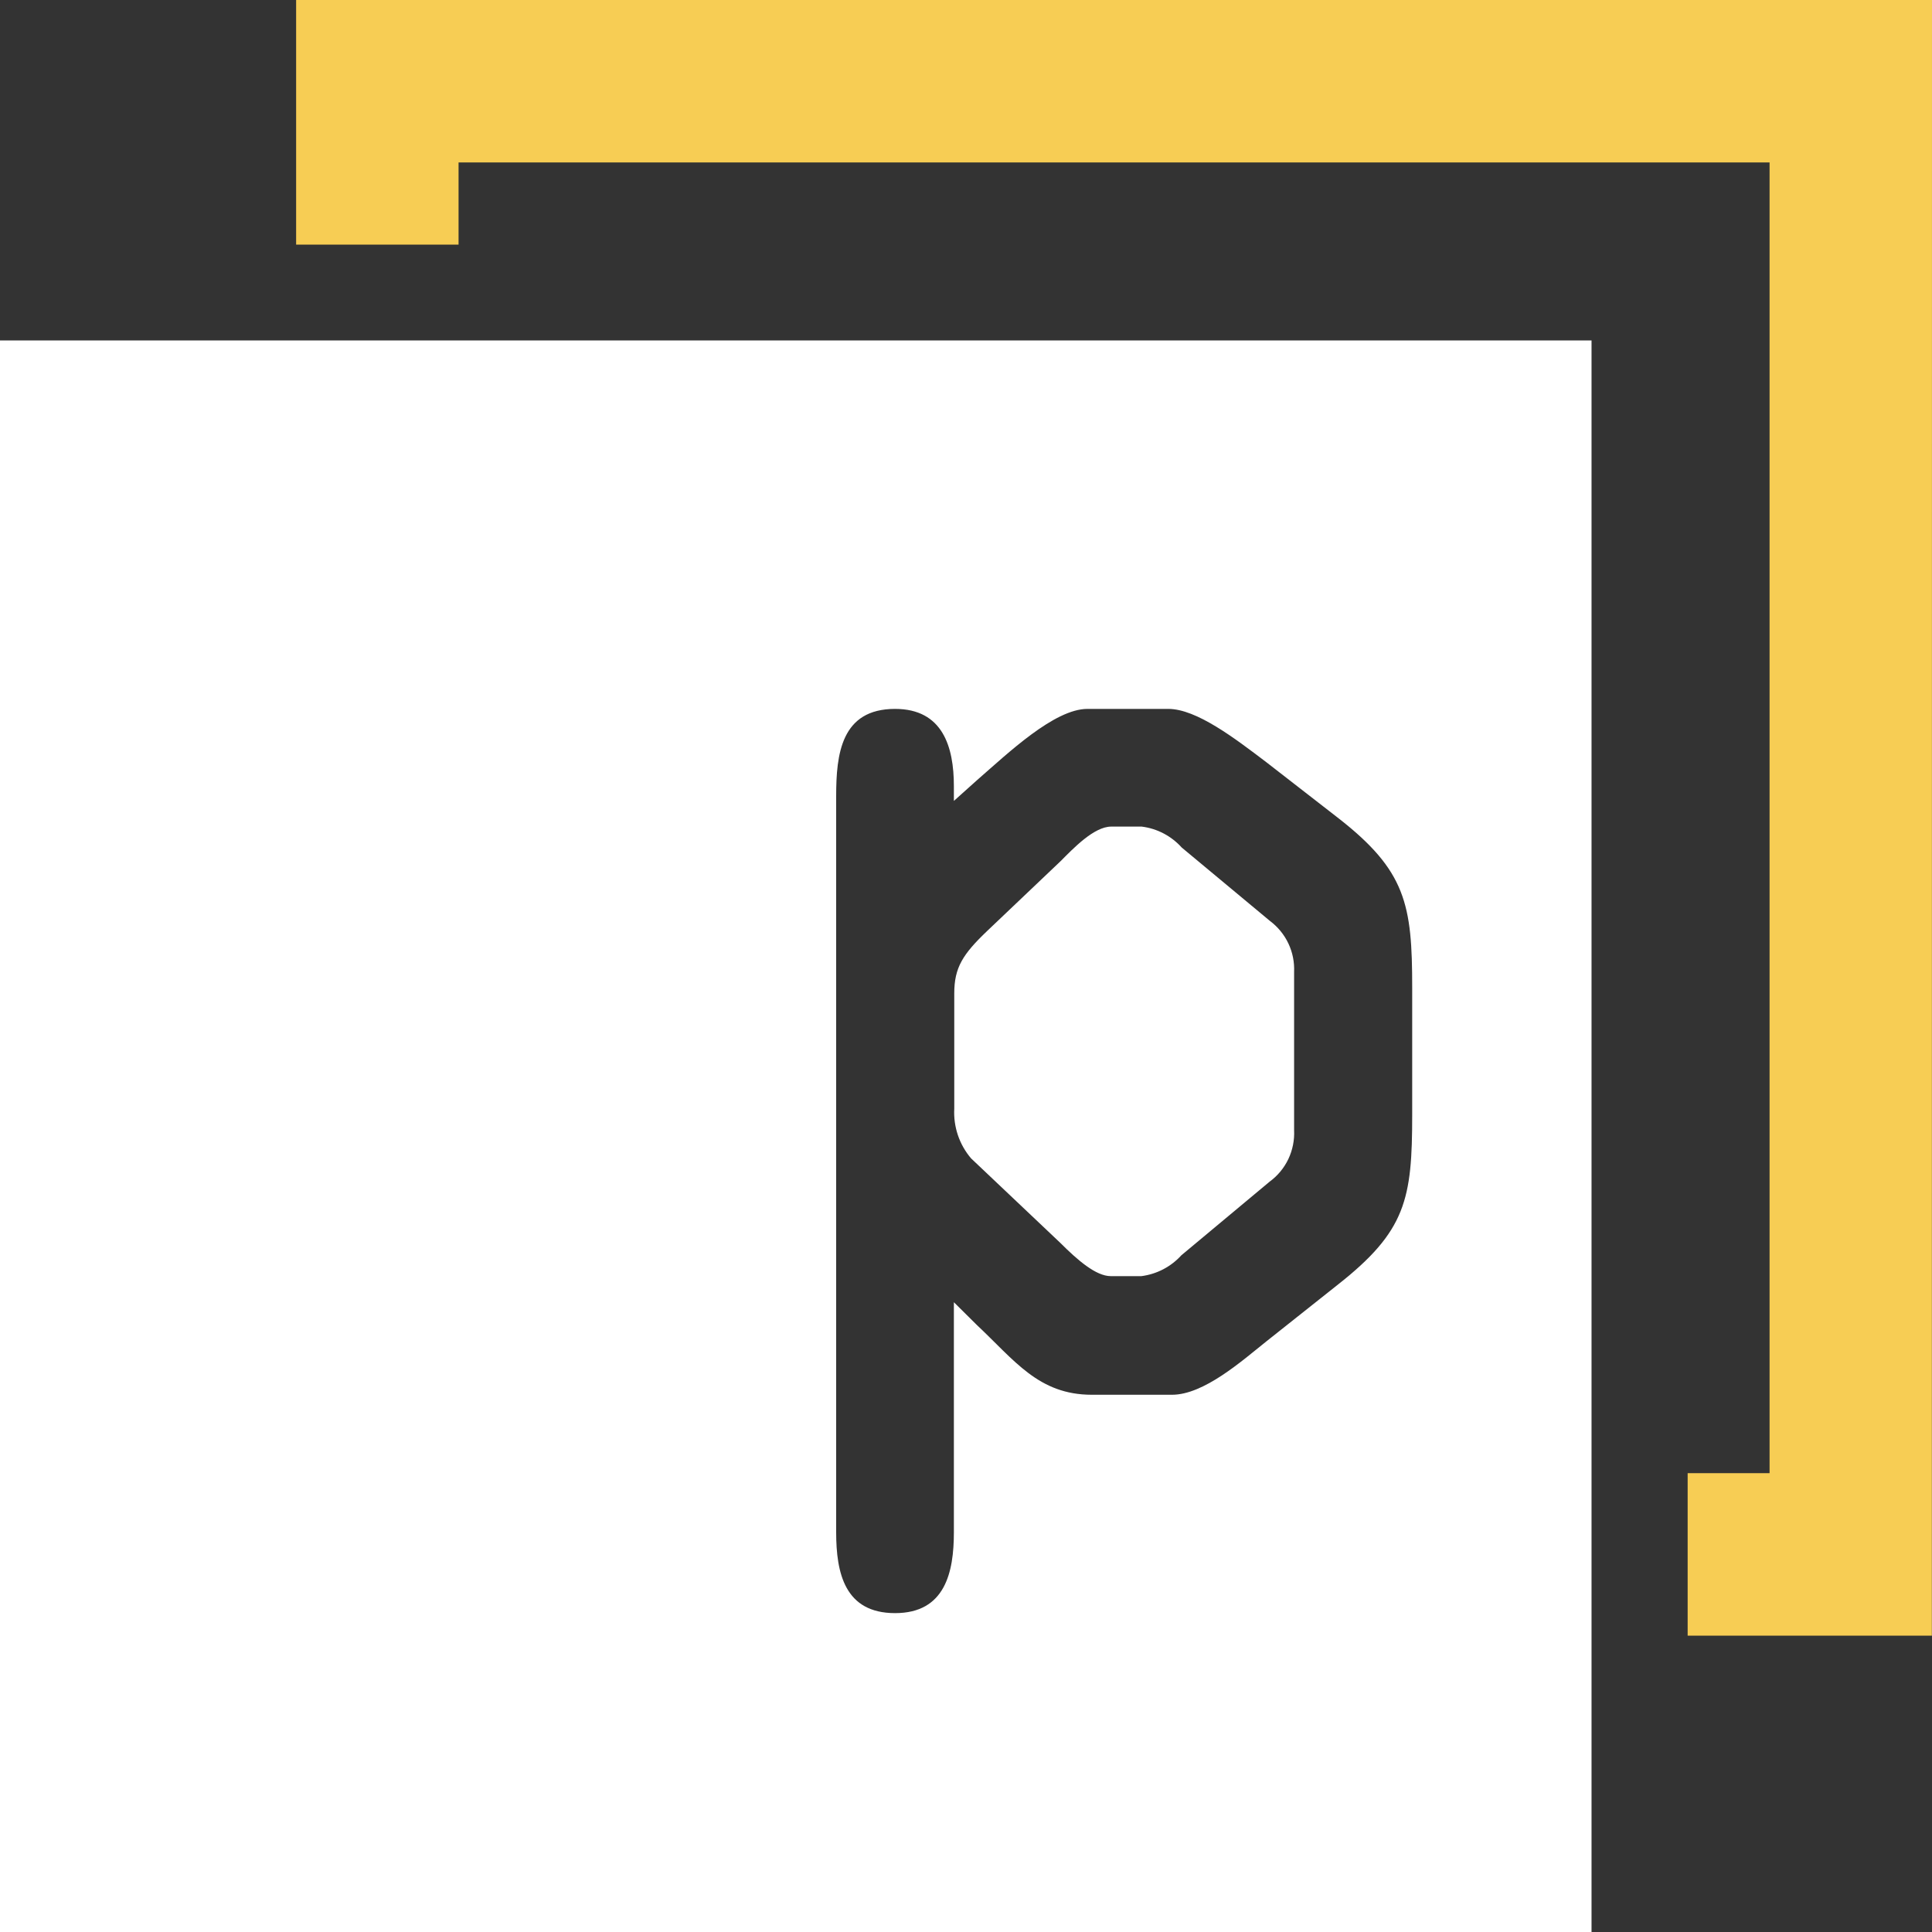
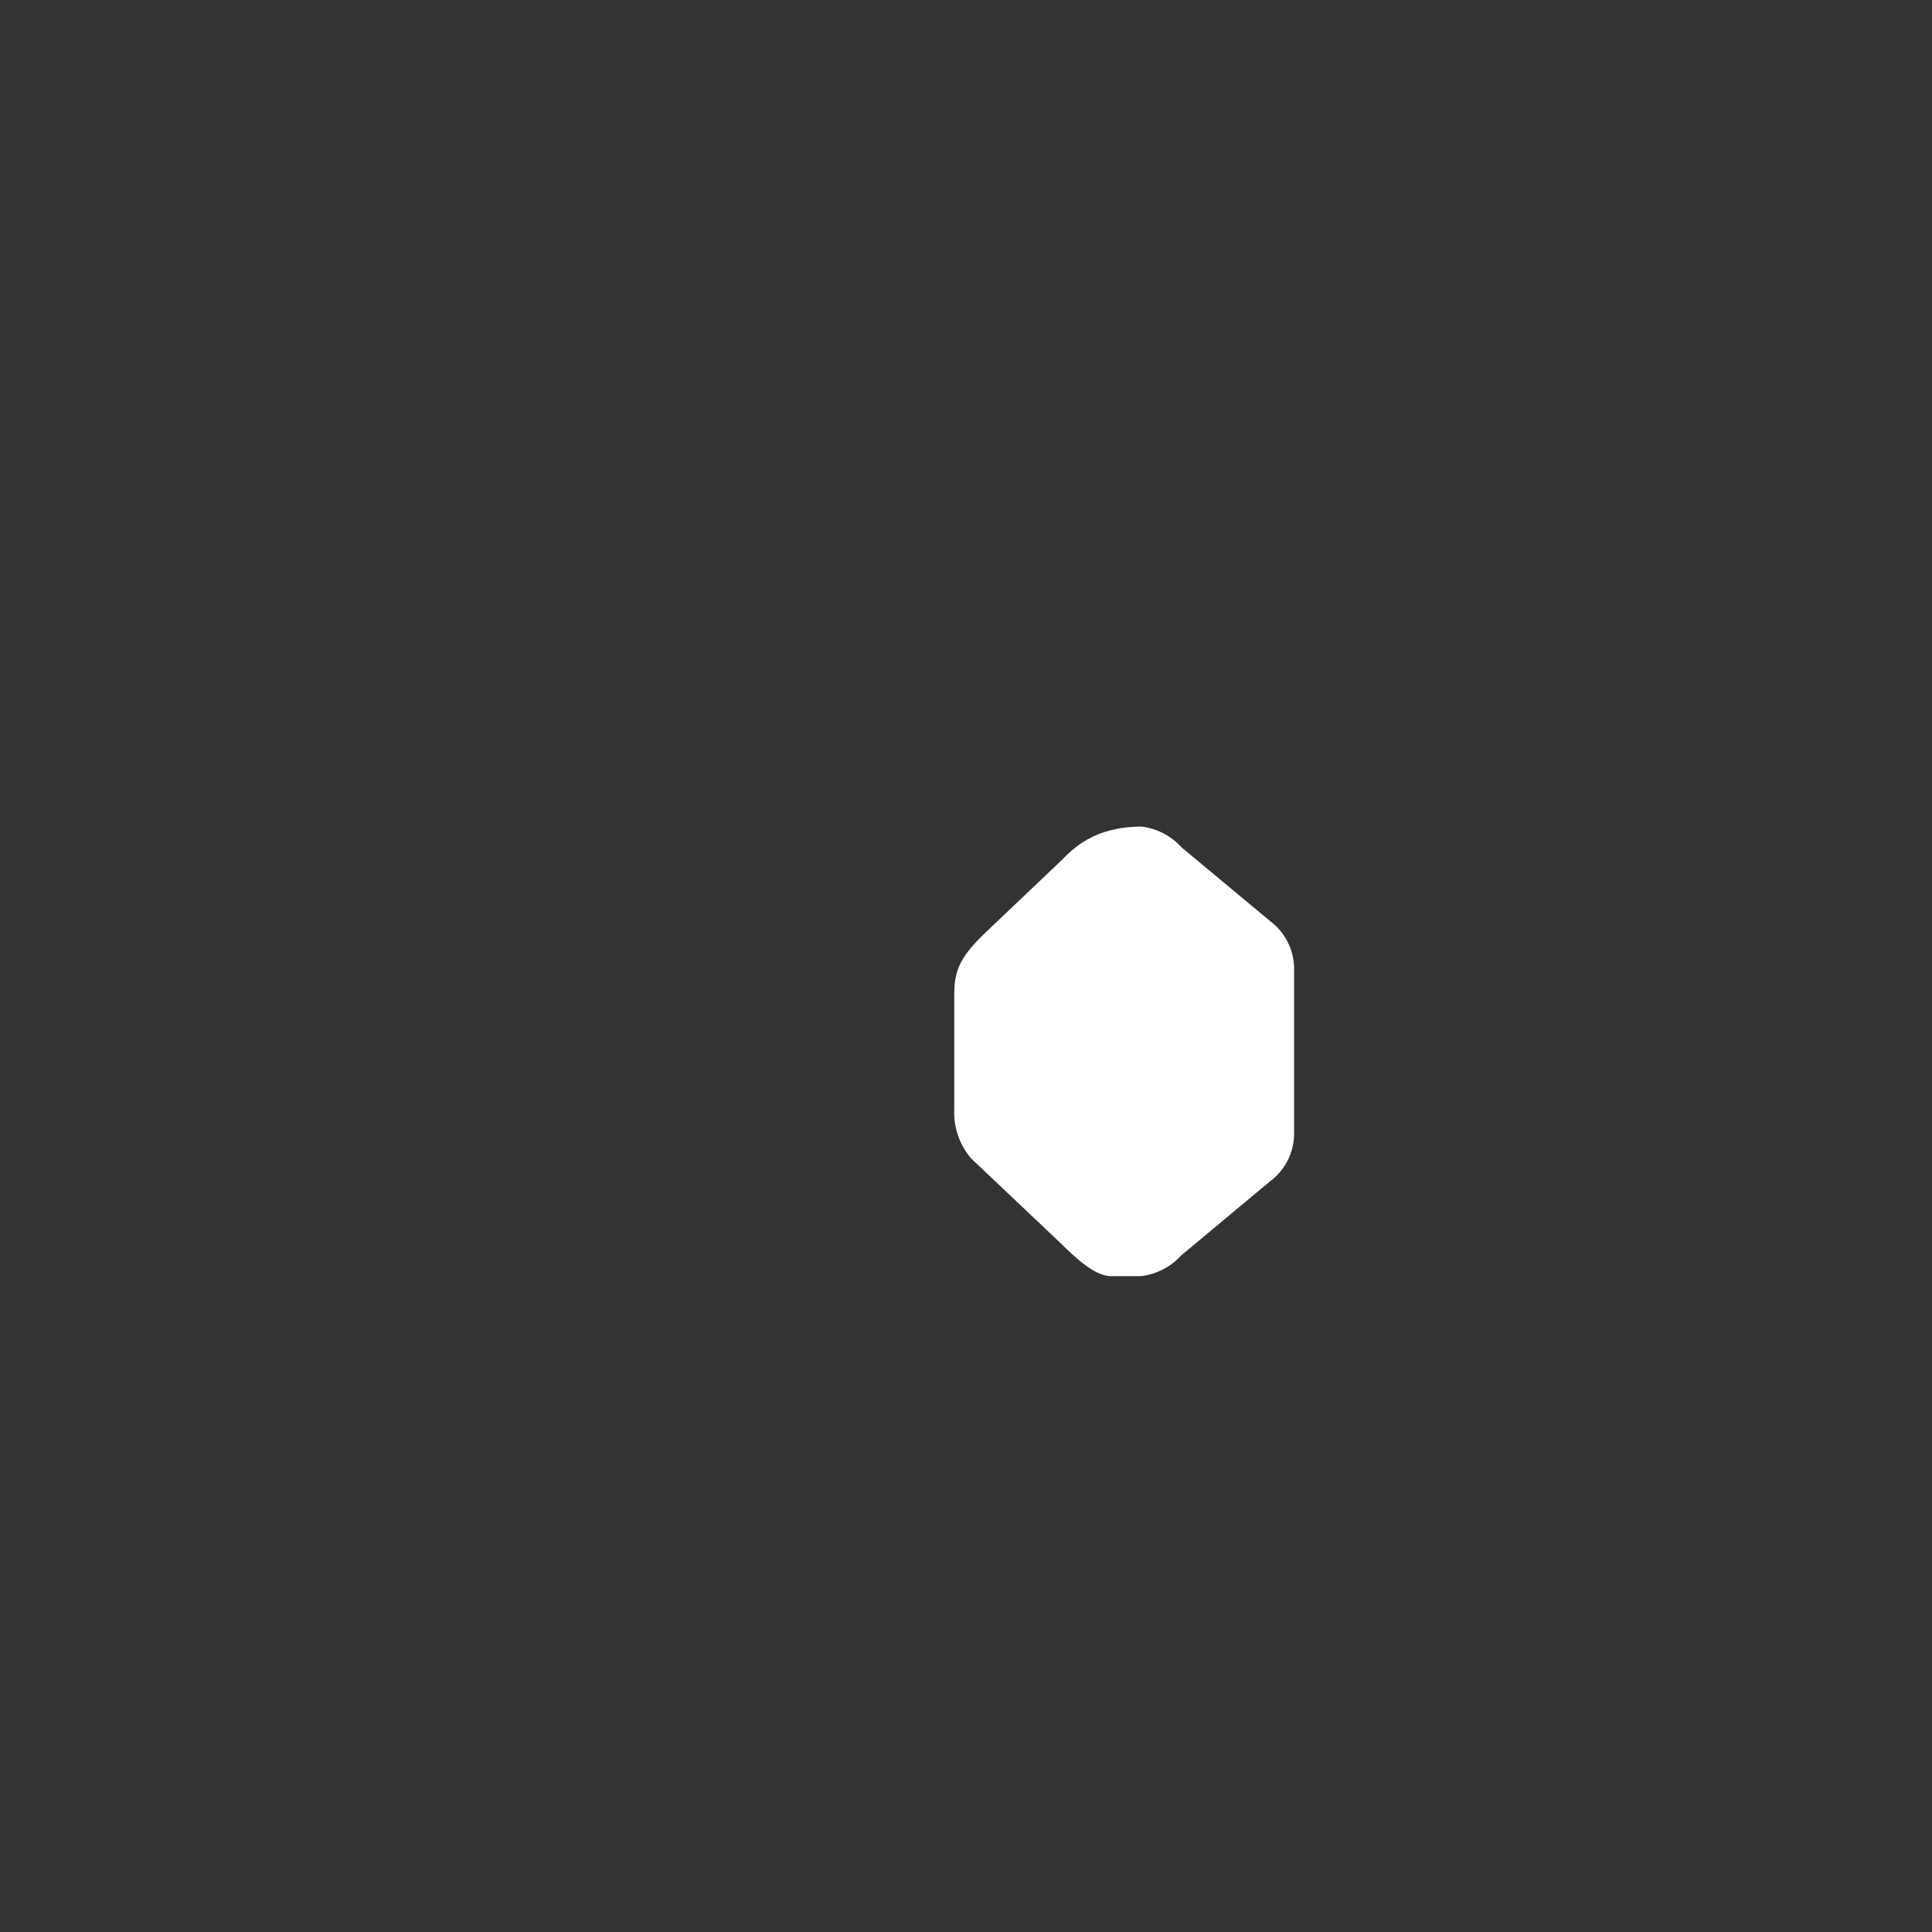
<svg xmlns="http://www.w3.org/2000/svg" width="40" height="40" viewBox="0 0 40 40" fill="none">
  <rect x="0" y="0" width="40" height="40" fill="#333333" stroke="none" />
  <g clip-path="url(#clip0_2302_1229)">
-     <path d="M26.294 19.068L24.466 17.547C24.251 17.308 23.958 17.154 23.639 17.114H23.005C22.649 17.114 22.216 17.571 21.963 17.825L20.441 19.272C19.934 19.755 19.757 20.033 19.757 20.565V22.953C19.737 23.328 19.861 23.697 20.105 23.983L21.954 25.734C22.31 26.09 22.691 26.421 22.997 26.421H23.631C23.949 26.38 24.242 26.228 24.458 25.99L26.285 24.466C26.452 24.344 26.585 24.183 26.674 23.997C26.762 23.81 26.803 23.605 26.793 23.399V20.124C26.802 19.921 26.762 19.718 26.675 19.534C26.588 19.35 26.457 19.19 26.294 19.068Z" fill="white" />
-     <path d="M0 7.049V40H32.951V7.049H0ZM29.238 23.079C29.238 24.83 29.111 25.488 27.689 26.605L26.216 27.774C25.709 28.179 24.924 28.877 24.265 28.877H22.605C21.502 28.877 21.006 28.165 20.221 27.429L19.749 26.961V31.724C19.749 32.551 19.57 33.398 18.531 33.398C17.491 33.398 17.312 32.571 17.312 31.724V16.48C17.312 15.617 17.414 14.677 18.531 14.677C19.52 14.677 19.749 15.465 19.749 16.276V16.582L20.232 16.149C20.866 15.597 21.828 14.677 22.514 14.677H24.188C24.772 14.677 25.566 15.286 26.216 15.779L27.689 16.923C29.111 18.026 29.238 18.724 29.238 20.449V23.079Z" fill="white" />
-     <path d="M40 0H6.131V5.064H9.494V3.363H36.637V30.5H34.941V33.864H39.997L40 0Z" fill="#F7CD54" />
+     <path d="M26.294 19.068L24.466 17.547C24.251 17.308 23.958 17.154 23.639 17.114C22.649 17.114 22.216 17.571 21.963 17.825L20.441 19.272C19.934 19.755 19.757 20.033 19.757 20.565V22.953C19.737 23.328 19.861 23.697 20.105 23.983L21.954 25.734C22.31 26.09 22.691 26.421 22.997 26.421H23.631C23.949 26.38 24.242 26.228 24.458 25.99L26.285 24.466C26.452 24.344 26.585 24.183 26.674 23.997C26.762 23.81 26.803 23.605 26.793 23.399V20.124C26.802 19.921 26.762 19.718 26.675 19.534C26.588 19.35 26.457 19.19 26.294 19.068Z" fill="white" />
  </g>
  <defs>
    <clipPath id="clip0_2302_1229">
      <rect width="40" height="40" fill="white" />
    </clipPath>
  </defs>
</svg>